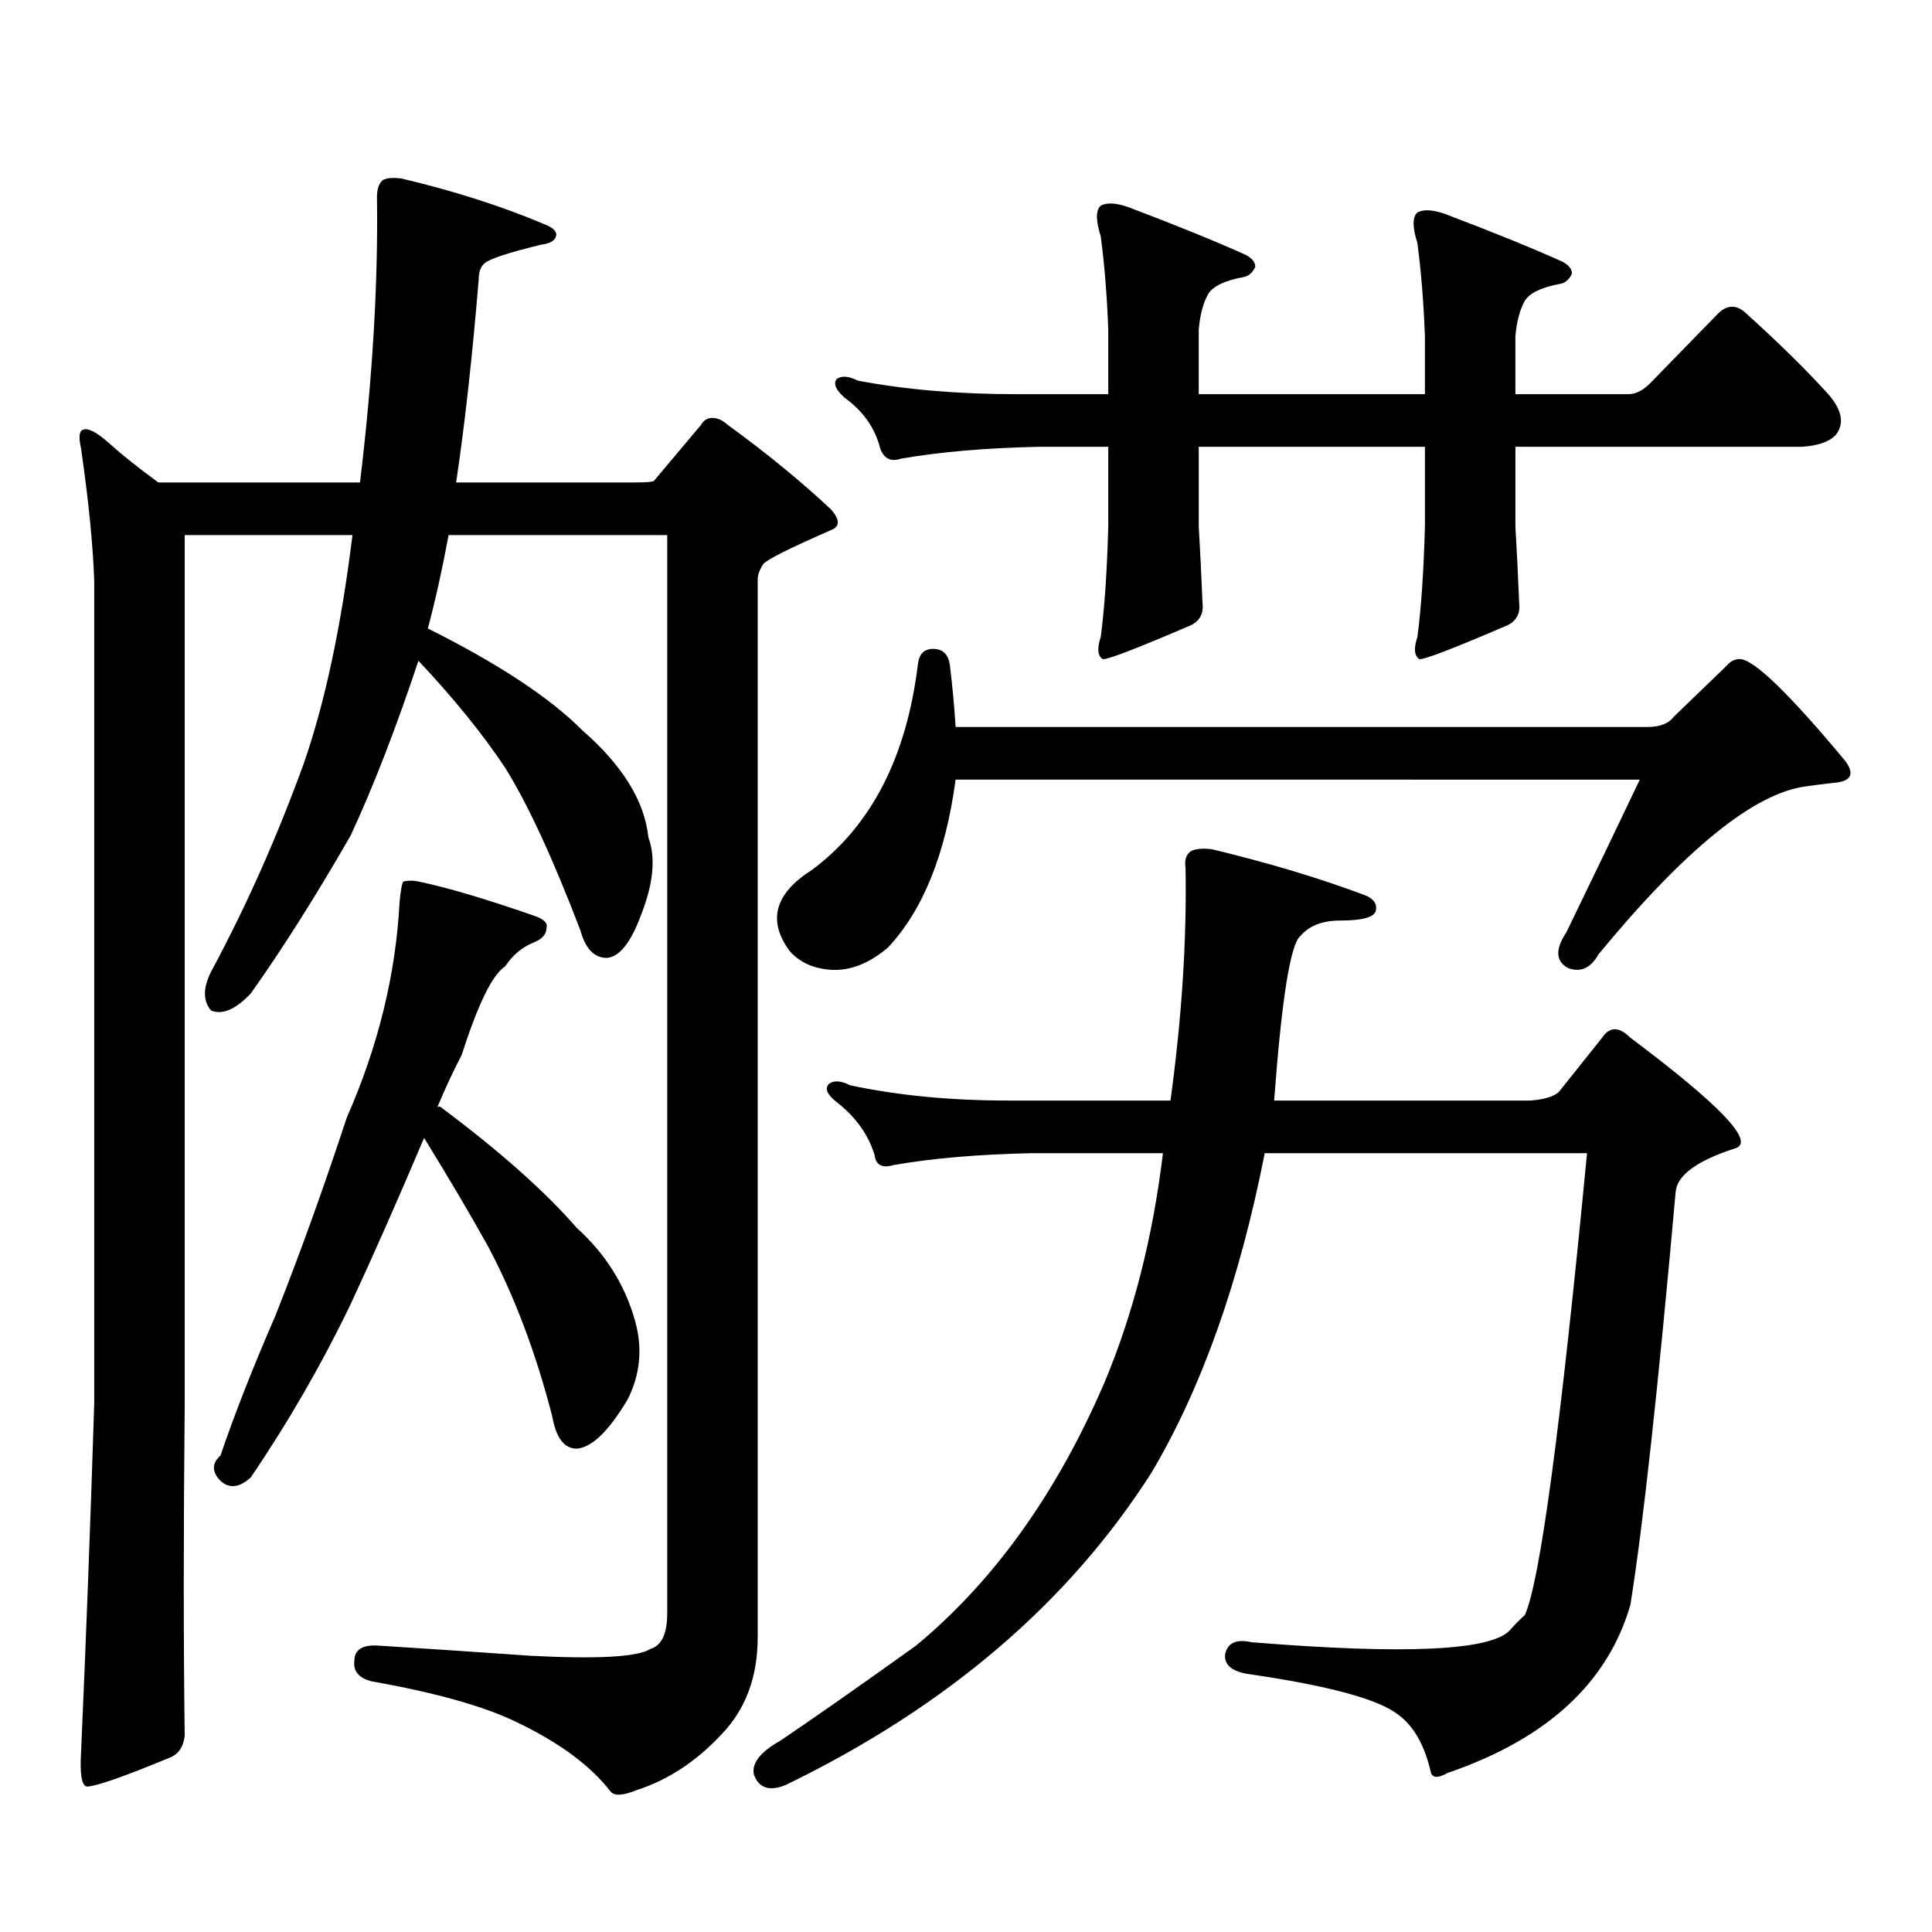
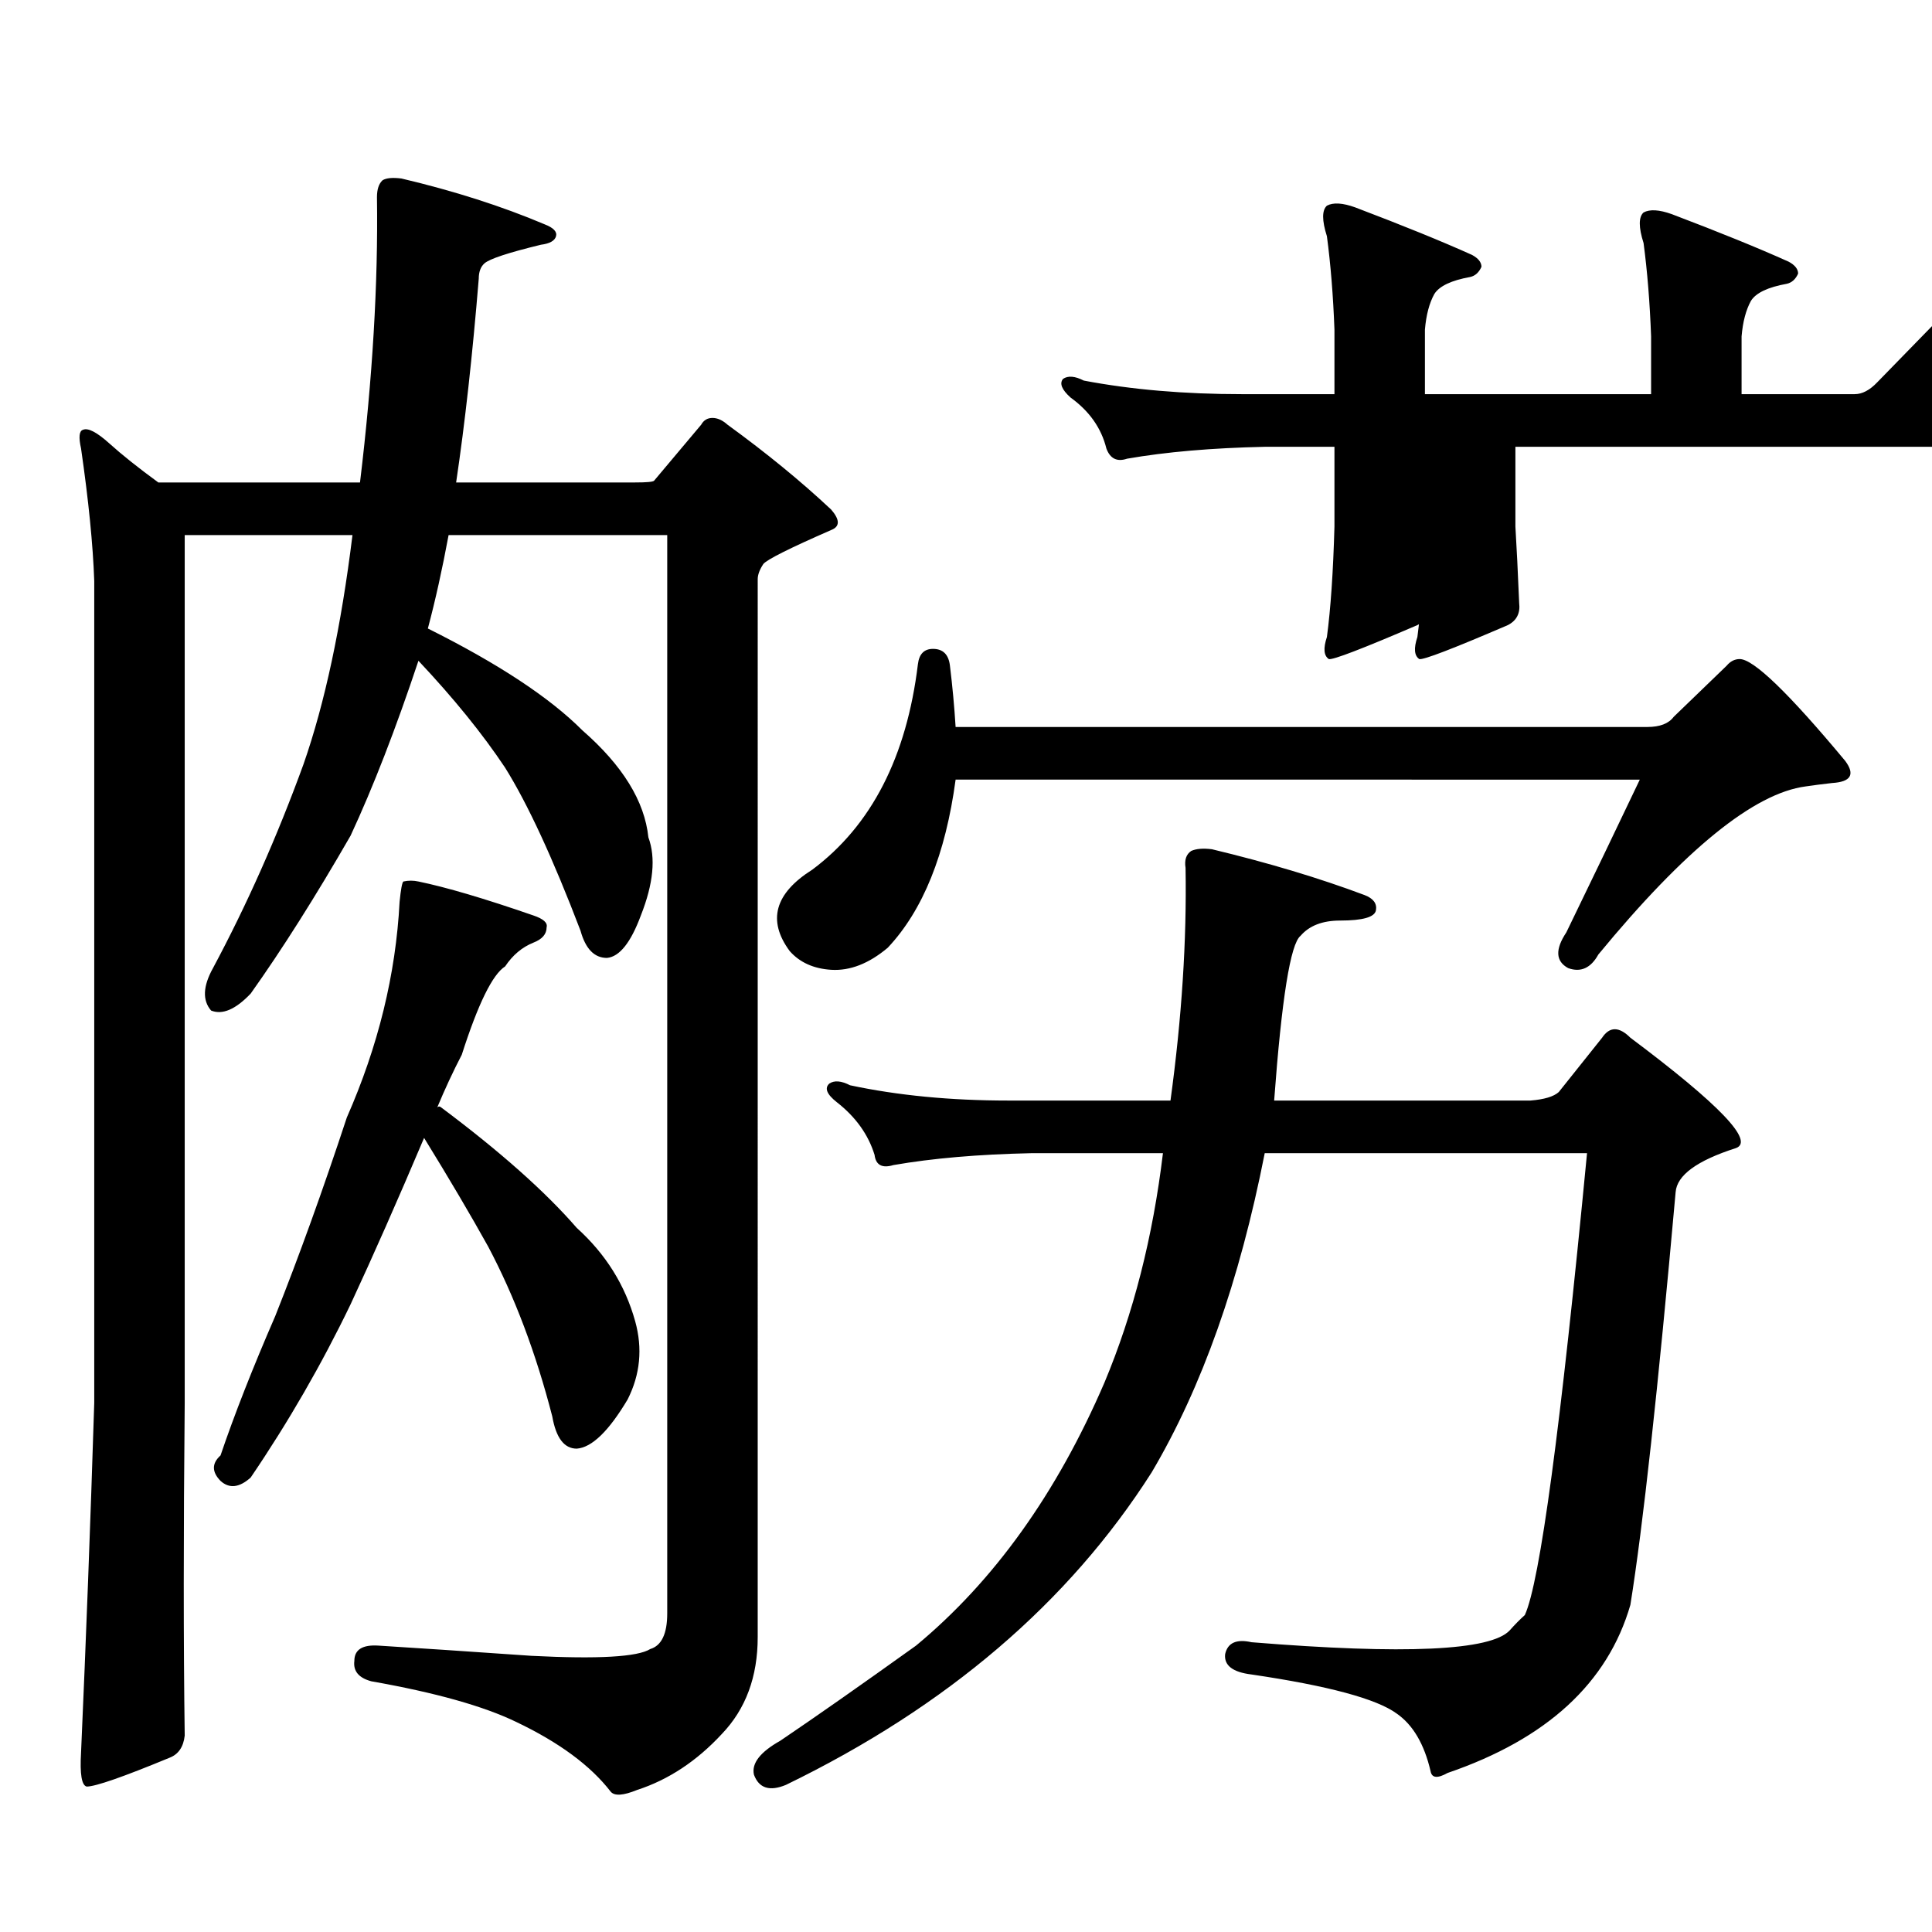
<svg xmlns="http://www.w3.org/2000/svg" version="1.1" id="图层_1" x="0px" y="0px" width="1000px" height="1000px" viewBox="0 0 1000 1000" enable-background="new 0 0 1000 1000" xml:space="preserve">
-   <path d="M392.186,847.379c0,20.503-6.189,37.202-18.536,50.098c-13.018,14.063-27.652,23.73-43.901,29.004  c-7.165,2.925-11.707,3.214-13.658,0.879c-10.411-13.485-26.676-25.488-48.779-36.035c-16.92-8.212-41.95-15.243-75.12-21.094  c-6.509-1.758-9.436-5.273-8.78-10.547c0-5.864,4.222-8.501,12.683-7.91c18.856,1.167,45.197,2.925,79.022,5.273  c34.466,1.758,54.953,0.577,61.462-3.516c5.854-1.758,8.78-7.91,8.78-18.457V276.969H232.19c-3.262,17.578-6.829,33.7-10.731,48.34  c36.417,18.169,63.078,35.747,79.998,52.734c20.807,18.169,32.194,36.626,34.146,55.371c3.902,10.547,2.591,24.032-3.902,40.43  c-5.213,14.063-11.067,21.396-17.561,21.973c-6.509,0-11.067-4.683-13.658-14.063c-14.314-37.491-27.316-65.616-39.023-84.375  c-11.707-17.578-26.676-36.035-44.877-55.371c-11.707,35.156-23.414,65.341-35.121,90.527  c-18.216,31.641-35.457,58.887-51.706,81.738c-7.805,8.212-14.634,11.138-20.487,8.789c-4.558-5.273-4.238-12.593,0.976-21.973  c17.561-32.808,33.17-67.964,46.828-105.469c11.052-31.641,19.512-71.191,25.365-118.652H95.608V726.09  c-0.656,67.374-0.656,124.805,0,172.266c-0.656,5.851-3.262,9.668-7.805,11.426c-24.07,9.956-38.383,14.941-42.926,14.941  c-2.607-0.591-3.582-6.454-2.927-17.578c2.591-58.599,4.878-118.954,6.829-181.055V300.699c-0.656-18.745-2.927-41.597-6.829-68.555  c-1.311-5.851-0.976-9.077,0.976-9.668c2.591-1.167,7.149,1.181,13.658,7.031c6.494,5.864,14.954,12.606,25.365,20.215h104.388  c6.494-53.901,9.42-103.12,8.78-147.656c0-4.093,0.976-7.031,2.927-8.789c1.951-1.167,5.198-1.456,9.756-0.879  c27.316,6.454,52.026,14.364,74.145,23.73c4.542,1.758,6.494,3.817,5.854,6.152c-0.656,2.349-3.262,3.817-7.805,4.395  c-16.92,4.106-26.676,7.333-29.268,9.668c-1.951,1.758-2.927,4.395-2.927,7.91c-3.262,39.853-7.165,75.009-11.707,105.469h92.681  c5.854,0,9.1-0.288,9.756-0.879l24.39-29.004c1.296-2.335,3.247-3.516,5.854-3.516c2.591,0,5.198,1.181,7.805,3.516  c20.152,14.653,38.048,29.306,53.657,43.945c4.542,5.273,4.542,8.789,0,10.547c-21.463,9.38-33.17,15.243-35.121,17.578  c-1.951,2.938-2.927,5.575-2.927,7.91V847.379z M208.776,456.266c2.591-0.577,5.198-0.577,7.805,0  c14.298,2.938,34.146,8.789,59.511,17.578c5.198,1.758,7.469,3.817,6.829,6.152c0,3.516-2.287,6.152-6.829,7.91  c-5.854,2.349-10.731,6.454-14.634,12.305c-6.509,4.106-13.994,19.336-22.438,45.703c-4.558,8.789-8.78,17.88-12.683,27.246  c0.64-0.577,1.296-0.577,1.951,0c30.563,22.852,53.977,43.657,70.242,62.402c14.954,13.485,25.03,29.595,30.243,48.34  c3.902,14.063,2.591,27.548-3.902,40.43c-9.756,16.411-18.536,24.911-26.341,25.488c-6.509,0-10.731-5.562-12.683-16.699  c-8.46-32.808-19.512-62.101-33.17-87.891c-9.116-16.397-20.167-35.156-33.17-56.25c-13.658,32.231-26.341,60.946-38.048,86.133  c-14.969,31.063-32.194,60.946-51.706,89.648c-5.854,5.273-11.067,5.864-15.609,1.758c-4.558-4.683-4.558-9.077,0-13.184  c7.149-21.094,16.585-45.112,28.292-72.07c12.347-31.05,24.71-65.327,37.072-102.832c16.25-36.914,25.365-74.116,27.316-111.621  C207.465,460.372,208.12,456.856,208.776,456.266z M613.644,449.234c-0.656-4.093,0.32-7.031,2.927-8.789  c2.592-1.167,6.174-1.456,10.731-0.879c29.268,7.031,55.608,14.941,79.022,23.73c4.543,1.758,6.494,4.395,5.854,7.91  c-0.656,3.516-6.829,5.273-18.536,5.273c-9.115,0-15.945,2.637-20.487,7.91c-5.213,4.106-9.756,32.52-13.658,85.254h132.68  c7.149-0.577,12.027-2.046,14.634-4.395l22.438-28.125c3.902-5.851,8.78-5.851,14.634,0c46.173,34.579,64.389,53.613,54.633,57.129  c-20.167,6.454-30.578,14.063-31.219,22.852c-9.115,101.953-16.92,173.145-23.414,213.574  c-11.707,40.43-43.261,69.434-94.632,87.012c-5.213,2.925-8.14,2.637-8.78-0.879c-3.262-14.063-9.115-24.032-17.561-29.883  c-10.411-7.622-35.456-14.364-75.12-20.215c-9.756-1.181-14.314-4.696-13.658-10.547c1.296-5.864,5.854-7.91,13.658-6.152  c79.343,6.44,123.899,4.395,133.655-6.152c2.592-2.938,5.198-5.575,7.805-7.91c7.805-17.001,18.536-96.68,32.194-239.063H654.619  c-13.018,66.22-32.53,121.289-58.535,165.234c-42.926,67.374-106.019,121.289-189.264,161.719  c-8.46,3.516-13.994,1.758-16.585-5.273c-1.311-5.864,3.247-11.728,13.658-17.578c18.201-12.305,41.615-28.716,70.242-49.219  c40.319-33.398,72.834-78.8,97.559-136.23c14.954-35.733,25.03-75.284,30.243-118.652h-68.291  c-27.316,0.591-51.066,2.637-71.218,6.152c-5.854,1.758-9.116,0-9.756-5.273c-3.262-10.547-9.756-19.624-19.512-27.246  c-5.213-4.093-6.509-7.319-3.902-9.668c2.591-1.758,6.174-1.456,10.731,0.879c24.71,5.273,52.026,7.91,81.949,7.91h83.9  C611.693,526.88,614.284,486.739,613.644,449.234z M866.321,371.012l27.316-26.367c1.951-2.335,4.222-3.516,6.829-3.516  c7.149,0,25.365,17.578,54.633,52.734c5.198,7.031,2.927,10.849-6.829,11.426c-5.213,0.591-9.756,1.181-13.658,1.758  c-26.676,3.516-62.438,32.52-107.314,87.012c-3.902,7.031-9.115,9.38-15.609,7.031c-6.509-3.516-6.829-9.668-0.976-18.457  c13.658-28.125,26.341-54.492,38.048-79.102H494.623c-5.213,38.672-16.92,67.676-35.121,87.012  c-9.756,8.212-19.512,12.017-29.268,11.426c-9.116-0.577-16.265-3.804-21.463-9.668c-11.707-15.82-7.805-29.883,11.707-42.188  c30.563-22.852,48.779-58.296,54.633-106.348c0.64-5.273,3.247-7.91,7.805-7.91c5.198,0,8.125,2.938,8.78,8.789  c1.296,10.547,2.271,21.094,2.927,31.641h358.04C859.156,376.285,863.714,374.527,866.321,371.012z M784.372,272.574  c0.64,10.547,1.296,23.73,1.951,39.551c0.64,5.273-1.311,9.091-5.854,11.426c-28.627,12.305-43.901,18.169-45.853,17.578  c-2.607-1.758-2.927-5.562-0.976-11.426c1.951-14.64,3.247-33.687,3.902-57.129v-41.309h-117.07v41.309  c0.64,10.547,1.296,23.73,1.951,39.551c0.64,5.273-1.311,9.091-5.854,11.426c-28.627,12.305-43.901,18.169-45.853,17.578  c-2.607-1.758-2.927-5.562-0.976-11.426c1.951-14.64,3.247-33.687,3.902-57.129v-41.309h-36.097  c-27.316,0.591-51.066,2.637-71.218,6.152c-5.213,1.758-8.78,0-10.731-5.273c-2.607-10.547-8.78-19.336-18.536-26.367  c-4.558-4.093-5.854-7.319-3.902-9.668c2.591-1.758,6.174-1.456,10.731,0.879c24.71,4.696,52.026,7.031,81.949,7.031h47.804v-33.398  c-0.656-17.578-1.951-33.687-3.902-48.34c-2.607-8.198-2.607-13.472,0-15.82c3.247-1.758,8.125-1.456,14.634,0.879  c24.71,9.38,44.877,17.578,60.486,24.609c3.247,1.758,4.878,3.817,4.878,6.152c-1.311,2.938-3.262,4.696-5.854,5.273  c-9.756,1.758-15.945,4.696-18.536,8.789c-2.607,4.696-4.238,10.849-4.878,18.457v33.398h117.07v-29.883  c-0.656-17.578-1.951-33.687-3.902-48.34c-2.607-8.198-2.607-13.472,0-15.82c3.247-1.758,8.125-1.456,14.634,0.879  c24.71,9.38,44.877,17.578,60.486,24.609c3.247,1.758,4.878,3.817,4.878,6.152c-1.311,2.938-3.262,4.696-5.854,5.273  c-9.756,1.758-15.945,4.696-18.536,8.789c-2.607,4.696-4.238,10.849-4.878,18.457v29.883h58.535c3.902,0,7.805-2.046,11.707-6.152  l35.121-36.035c4.543-4.093,9.1-4.093,13.658,0c16.905,15.243,31.219,29.306,42.926,42.188c7.149,8.212,8.445,15.243,3.902,21.094  c-3.262,3.516-9.116,5.575-17.561,6.152H784.372V272.574z" />
+   <path d="M392.186,847.379c0,20.503-6.189,37.202-18.536,50.098c-13.018,14.063-27.652,23.73-43.901,29.004  c-7.165,2.925-11.707,3.214-13.658,0.879c-10.411-13.485-26.676-25.488-48.779-36.035c-16.92-8.212-41.95-15.243-75.12-21.094  c-6.509-1.758-9.436-5.273-8.78-10.547c0-5.864,4.222-8.501,12.683-7.91c18.856,1.167,45.197,2.925,79.022,5.273  c34.466,1.758,54.953,0.577,61.462-3.516c5.854-1.758,8.78-7.91,8.78-18.457V276.969H232.19c-3.262,17.578-6.829,33.7-10.731,48.34  c36.417,18.169,63.078,35.747,79.998,52.734c20.807,18.169,32.194,36.626,34.146,55.371c3.902,10.547,2.591,24.032-3.902,40.43  c-5.213,14.063-11.067,21.396-17.561,21.973c-6.509,0-11.067-4.683-13.658-14.063c-14.314-37.491-27.316-65.616-39.023-84.375  c-11.707-17.578-26.676-36.035-44.877-55.371c-11.707,35.156-23.414,65.341-35.121,90.527  c-18.216,31.641-35.457,58.887-51.706,81.738c-7.805,8.212-14.634,11.138-20.487,8.789c-4.558-5.273-4.238-12.593,0.976-21.973  c17.561-32.808,33.17-67.964,46.828-105.469c11.052-31.641,19.512-71.191,25.365-118.652H95.608V726.09  c-0.656,67.374-0.656,124.805,0,172.266c-0.656,5.851-3.262,9.668-7.805,11.426c-24.07,9.956-38.383,14.941-42.926,14.941  c-2.607-0.591-3.582-6.454-2.927-17.578c2.591-58.599,4.878-118.954,6.829-181.055V300.699c-0.656-18.745-2.927-41.597-6.829-68.555  c-1.311-5.851-0.976-9.077,0.976-9.668c2.591-1.167,7.149,1.181,13.658,7.031c6.494,5.864,14.954,12.606,25.365,20.215h104.388  c6.494-53.901,9.42-103.12,8.78-147.656c0-4.093,0.976-7.031,2.927-8.789c1.951-1.167,5.198-1.456,9.756-0.879  c27.316,6.454,52.026,14.364,74.145,23.73c4.542,1.758,6.494,3.817,5.854,6.152c-0.656,2.349-3.262,3.817-7.805,4.395  c-16.92,4.106-26.676,7.333-29.268,9.668c-1.951,1.758-2.927,4.395-2.927,7.91c-3.262,39.853-7.165,75.009-11.707,105.469h92.681  c5.854,0,9.1-0.288,9.756-0.879l24.39-29.004c1.296-2.335,3.247-3.516,5.854-3.516c2.591,0,5.198,1.181,7.805,3.516  c20.152,14.653,38.048,29.306,53.657,43.945c4.542,5.273,4.542,8.789,0,10.547c-21.463,9.38-33.17,15.243-35.121,17.578  c-1.951,2.938-2.927,5.575-2.927,7.91V847.379z M208.776,456.266c2.591-0.577,5.198-0.577,7.805,0  c14.298,2.938,34.146,8.789,59.511,17.578c5.198,1.758,7.469,3.817,6.829,6.152c0,3.516-2.287,6.152-6.829,7.91  c-5.854,2.349-10.731,6.454-14.634,12.305c-6.509,4.106-13.994,19.336-22.438,45.703c-4.558,8.789-8.78,17.88-12.683,27.246  c0.64-0.577,1.296-0.577,1.951,0c30.563,22.852,53.977,43.657,70.242,62.402c14.954,13.485,25.03,29.595,30.243,48.34  c3.902,14.063,2.591,27.548-3.902,40.43c-9.756,16.411-18.536,24.911-26.341,25.488c-6.509,0-10.731-5.562-12.683-16.699  c-8.46-32.808-19.512-62.101-33.17-87.891c-9.116-16.397-20.167-35.156-33.17-56.25c-13.658,32.231-26.341,60.946-38.048,86.133  c-14.969,31.063-32.194,60.946-51.706,89.648c-5.854,5.273-11.067,5.864-15.609,1.758c-4.558-4.683-4.558-9.077,0-13.184  c7.149-21.094,16.585-45.112,28.292-72.07c12.347-31.05,24.71-65.327,37.072-102.832c16.25-36.914,25.365-74.116,27.316-111.621  C207.465,460.372,208.12,456.856,208.776,456.266z M613.644,449.234c-0.656-4.093,0.32-7.031,2.927-8.789  c2.592-1.167,6.174-1.456,10.731-0.879c29.268,7.031,55.608,14.941,79.022,23.73c4.543,1.758,6.494,4.395,5.854,7.91  c-0.656,3.516-6.829,5.273-18.536,5.273c-9.115,0-15.945,2.637-20.487,7.91c-5.213,4.106-9.756,32.52-13.658,85.254h132.68  c7.149-0.577,12.027-2.046,14.634-4.395l22.438-28.125c3.902-5.851,8.78-5.851,14.634,0c46.173,34.579,64.389,53.613,54.633,57.129  c-20.167,6.454-30.578,14.063-31.219,22.852c-9.115,101.953-16.92,173.145-23.414,213.574  c-11.707,40.43-43.261,69.434-94.632,87.012c-5.213,2.925-8.14,2.637-8.78-0.879c-3.262-14.063-9.115-24.032-17.561-29.883  c-10.411-7.622-35.456-14.364-75.12-20.215c-9.756-1.181-14.314-4.696-13.658-10.547c1.296-5.864,5.854-7.91,13.658-6.152  c79.343,6.44,123.899,4.395,133.655-6.152c2.592-2.938,5.198-5.575,7.805-7.91c7.805-17.001,18.536-96.68,32.194-239.063H654.619  c-13.018,66.22-32.53,121.289-58.535,165.234c-42.926,67.374-106.019,121.289-189.264,161.719  c-8.46,3.516-13.994,1.758-16.585-5.273c-1.311-5.864,3.247-11.728,13.658-17.578c18.201-12.305,41.615-28.716,70.242-49.219  c40.319-33.398,72.834-78.8,97.559-136.23c14.954-35.733,25.03-75.284,30.243-118.652h-68.291  c-27.316,0.591-51.066,2.637-71.218,6.152c-5.854,1.758-9.116,0-9.756-5.273c-3.262-10.547-9.756-19.624-19.512-27.246  c-5.213-4.093-6.509-7.319-3.902-9.668c2.591-1.758,6.174-1.456,10.731,0.879c24.71,5.273,52.026,7.91,81.949,7.91h83.9  C611.693,526.88,614.284,486.739,613.644,449.234z M866.321,371.012l27.316-26.367c1.951-2.335,4.222-3.516,6.829-3.516  c7.149,0,25.365,17.578,54.633,52.734c5.198,7.031,2.927,10.849-6.829,11.426c-5.213,0.591-9.756,1.181-13.658,1.758  c-26.676,3.516-62.438,32.52-107.314,87.012c-3.902,7.031-9.115,9.38-15.609,7.031c-6.509-3.516-6.829-9.668-0.976-18.457  c13.658-28.125,26.341-54.492,38.048-79.102H494.623c-5.213,38.672-16.92,67.676-35.121,87.012  c-9.756,8.212-19.512,12.017-29.268,11.426c-9.116-0.577-16.265-3.804-21.463-9.668c-11.707-15.82-7.805-29.883,11.707-42.188  c30.563-22.852,48.779-58.296,54.633-106.348c0.64-5.273,3.247-7.91,7.805-7.91c5.198,0,8.125,2.938,8.78,8.789  c1.296,10.547,2.271,21.094,2.927,31.641h358.04C859.156,376.285,863.714,374.527,866.321,371.012z M784.372,272.574  c0.64,10.547,1.296,23.73,1.951,39.551c0.64,5.273-1.311,9.091-5.854,11.426c-28.627,12.305-43.901,18.169-45.853,17.578  c-2.607-1.758-2.927-5.562-0.976-11.426c1.951-14.64,3.247-33.687,3.902-57.129v-41.309v41.309  c0.64,10.547,1.296,23.73,1.951,39.551c0.64,5.273-1.311,9.091-5.854,11.426c-28.627,12.305-43.901,18.169-45.853,17.578  c-2.607-1.758-2.927-5.562-0.976-11.426c1.951-14.64,3.247-33.687,3.902-57.129v-41.309h-36.097  c-27.316,0.591-51.066,2.637-71.218,6.152c-5.213,1.758-8.78,0-10.731-5.273c-2.607-10.547-8.78-19.336-18.536-26.367  c-4.558-4.093-5.854-7.319-3.902-9.668c2.591-1.758,6.174-1.456,10.731,0.879c24.71,4.696,52.026,7.031,81.949,7.031h47.804v-33.398  c-0.656-17.578-1.951-33.687-3.902-48.34c-2.607-8.198-2.607-13.472,0-15.82c3.247-1.758,8.125-1.456,14.634,0.879  c24.71,9.38,44.877,17.578,60.486,24.609c3.247,1.758,4.878,3.817,4.878,6.152c-1.311,2.938-3.262,4.696-5.854,5.273  c-9.756,1.758-15.945,4.696-18.536,8.789c-2.607,4.696-4.238,10.849-4.878,18.457v33.398h117.07v-29.883  c-0.656-17.578-1.951-33.687-3.902-48.34c-2.607-8.198-2.607-13.472,0-15.82c3.247-1.758,8.125-1.456,14.634,0.879  c24.71,9.38,44.877,17.578,60.486,24.609c3.247,1.758,4.878,3.817,4.878,6.152c-1.311,2.938-3.262,4.696-5.854,5.273  c-9.756,1.758-15.945,4.696-18.536,8.789c-2.607,4.696-4.238,10.849-4.878,18.457v29.883h58.535c3.902,0,7.805-2.046,11.707-6.152  l35.121-36.035c4.543-4.093,9.1-4.093,13.658,0c16.905,15.243,31.219,29.306,42.926,42.188c7.149,8.212,8.445,15.243,3.902,21.094  c-3.262,3.516-9.116,5.575-17.561,6.152H784.372V272.574z" />
</svg>